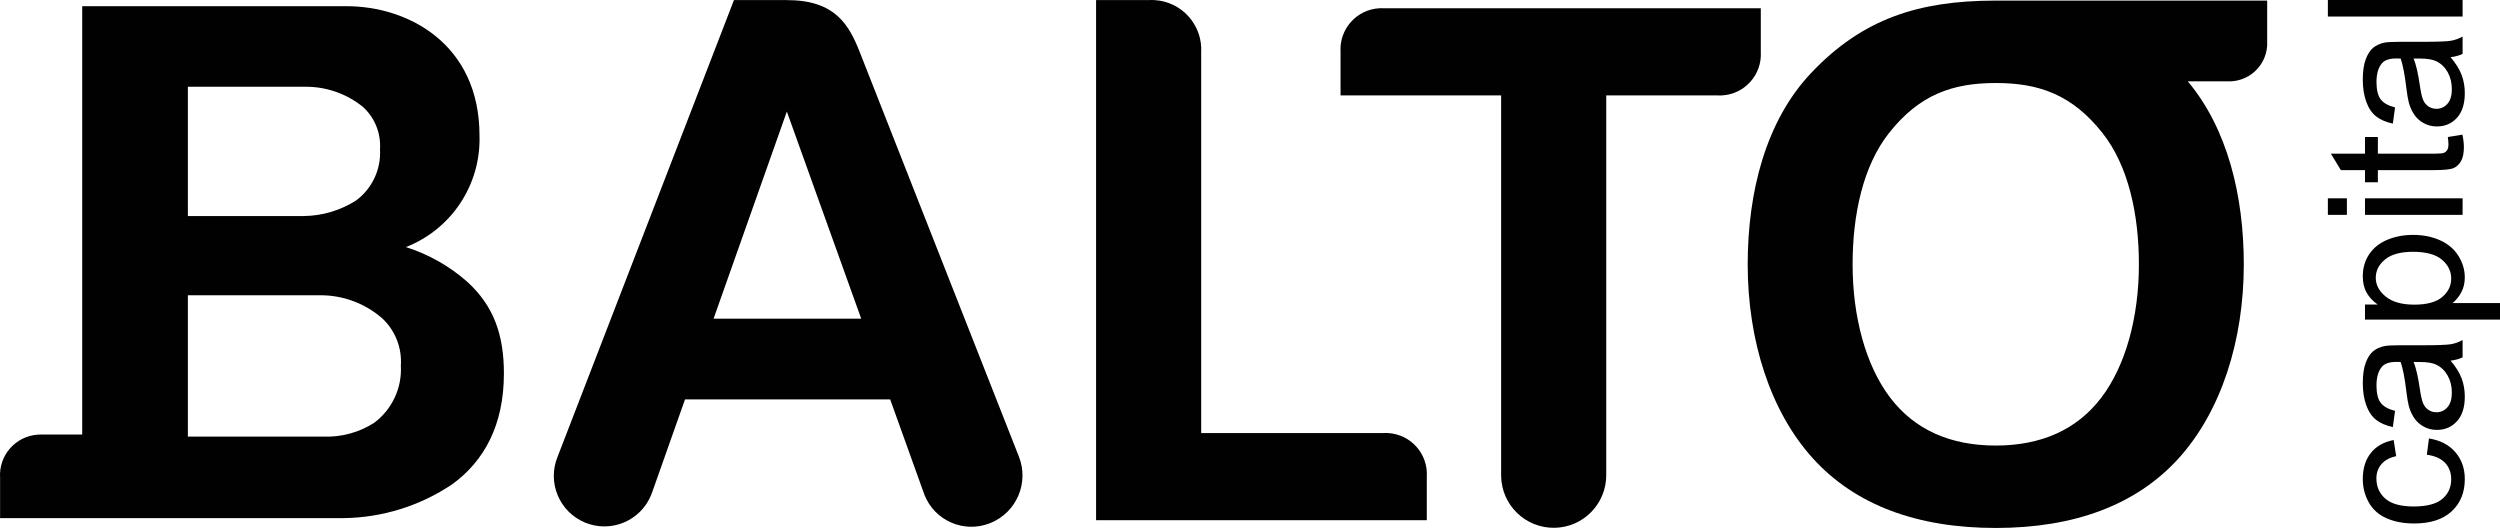
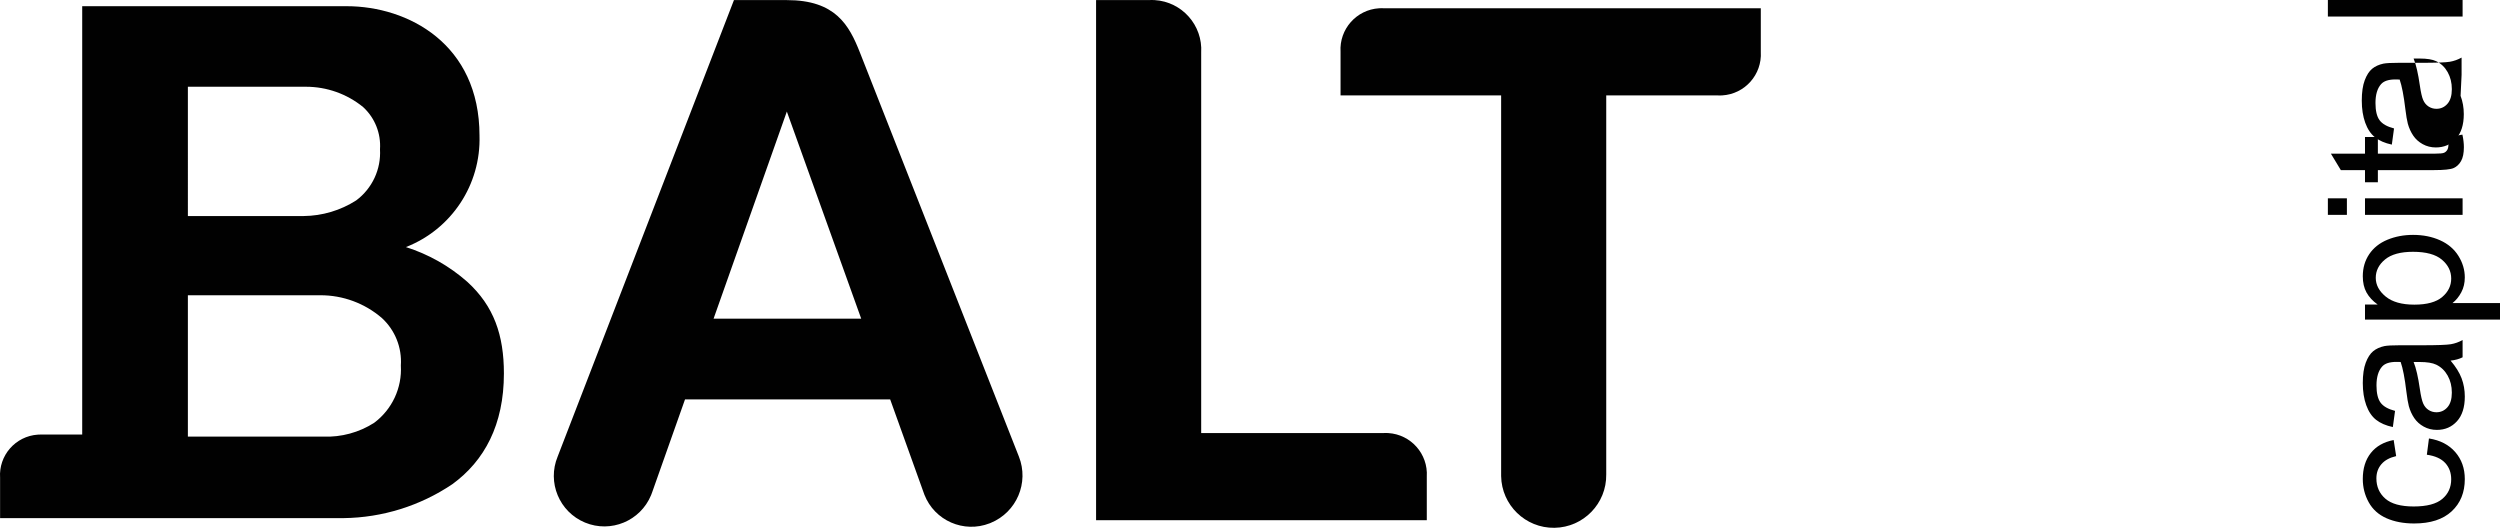
<svg xmlns="http://www.w3.org/2000/svg" id="Layer_1" data-name="Layer 1" viewBox="0 0 698.149 147.435">
  <defs>
    <style>
      .cls-1 {
        fill: #010101;
      }
    </style>
  </defs>
  <path class="cls-1" d="M130.493,78.697c-4.976-4.388-10.813-7.691-17.136-9.697,12.75-4.985,20.981-17.458,20.548-31.142,0-25.578-19.937-36.127-37.104-36.127H22.957v119.62h-11.664c-.242.001-.484.009-.726.025-6.238.415-10.958,5.809-10.542,12.046v11.268h95.932c10.826-.13,21.378-3.423,30.358-9.472,8.975-6.519,14.407-16.617,14.407-30.917,0-10.664-2.76-18.804-10.229-25.604ZM52.466,24.225h32.951c5.82-.008,11.465,1.994,15.98,5.667,3.286,3.015,5.023,7.361,4.721,11.81.324,5.57-2.174,10.929-6.647,14.263-4.385,2.802-9.469,4.316-14.672,4.368h-32.333V24.225ZM104.48,118.08c-4.227,2.7-9.177,4.043-14.189,3.85l-37.826-0v-39.478h36.988c6.308-.017,12.411,2.241,17.189,6.359,3.688,3.386,5.637,8.264,5.298,13.259.364,6.252-2.439,12.268-7.461,16.01Z" />
  <path class="cls-1" d="M491.72,14.476V2.31h-105.192c-.464-.028-.929-.028-1.393 0-6.335.385-11.158,5.832-10.773,12.167v12.165h44.844v105.857c-.002.146-.002.291,0,.437.121,8.105,6.789,14.577,14.893,14.457,8.105-.121,14.577-6.789,14.457-14.893V26.642h30.999c.462.028.926.028,1.388,0,6.336-.383,11.161-5.83,10.778-12.165Z" />
-   <path class="cls-1" d="M633.13.17h-76.221c-20.761.065-36.646,4.827-51.234,20.319-12.529,13.304-17.613,33.04-17.613,53.349,0,21.323,6.348,41.066,18.179,54.136,11.834,13.07,29.157,19.469,51.112,19.463,21.944-.006,39.262-6.413,51.083-19.478,11.823-13.066,18.167-32.801,18.167-54.12,0-19.21-4.552-37.908-15.648-51.134h10.909c5.867.356,10.911-4.112,11.267-9.979.026-.429.026-.86-0-1.289V.17ZM586.821,111.033c-6.822,8.98-16.816,13.387-29.478,13.391-12.671.004-22.667-4.397-29.497-13.381-6.828-8.984-10.49-22.558-10.49-37.215,0-13.963,2.934-27.529,10.163-36.678,8.466-10.71,17.693-13.961,29.775-13.967,12.11-.01,21.363,3.236,29.848,13.967,7.231,9.145,10.163,22.714,10.163,36.678l0-0c0,14.654-3.659,28.223-10.484,37.205Z" />
  <path class="cls-1" d="M387.673,120.936c-.463-.028-.928-.028-1.392-0h-50.839V14.701c.464-7.641-5.353-14.211-12.994-14.676-.56-.034-1.121-.034-1.681,0h-14.676v145.242h92.355v-12.165c.385-6.335-4.439-11.781-10.774-12.166Z" />
  <path class="cls-1" d="M240.155,14.701C237.102,6.938,233.284.026,219.732.026h-14.769l-49.231,127.474c-2.978,7.203.448,15.456,7.65,18.434,7.203,2.978,15.456-.447,18.434-7.65.109-.263.209-.53.302-.799l9.18-25.952h57.292l9.56,26.621c2.836,7.242,11.006,10.813,18.248,7.976.091-.036.182-.072.272-.11,7.246-2.983,10.751-11.235,7.866-18.52L240.155,14.701ZM199.271,88.997l20.462-57.846,20.769,57.846h-41.231Z" />
  <path class="cls-1" d="M678.311,122.442l-.59,4.543c2.309.325,4.02,1.095,5.133,2.31s1.668,2.729,1.668,4.543c0,2.258-.83,4.089-2.49,5.492-1.658,1.403-4.319,2.105-7.98,2.105-3.609,0-6.25-.727-7.918-2.182-1.668-1.454-2.502-3.345-2.502-5.672,0-1.54.462-2.852,1.386-3.939.924-1.086,2.302-1.844,4.133-2.271l-.694-4.491c-2.754.531-4.88,1.737-6.378,3.619-1.497,1.883-2.245,4.303-2.245,7.263,0,2.343.552,4.512,1.656,6.505,1.103,1.994,2.758,3.478,4.965,4.453,2.206.975,4.782,1.463,7.725,1.463,4.551,0,8.045-1.133,10.483-3.401,2.438-2.266,3.658-5.265,3.658-8.995,0-2.977-.887-5.488-2.656-7.532-1.771-2.044-4.221-3.315-7.353-3.812Z" />
  <path class="cls-1" d="M684.342,100.705c1.282-.136,2.403-.444,3.362-.924v-4.824c-1.045.582-2.134.97-3.272,1.167-1.138.197-3.855.295-8.148.295h-6.16c-2.054,0-3.473.077-4.26.231-1.267.274-2.313.753-3.144,1.437-.83.684-1.518,1.754-2.066,3.208-.548,1.455-.822,3.345-.822,5.672,0,2.344.322,4.405.963,6.185.641,1.78,1.557,3.14,2.746,4.081,1.189.941,2.75,1.617,4.683,2.028l.616-4.517c-1.933-.496-3.28-1.261-4.042-2.297-.76-1.035-1.142-2.639-1.142-4.812,0-2.327.522-4.081,1.567-5.262.77-.872,2.095-1.309,3.978-1.309.172,0,.573.009,1.206.025.616,1.763,1.146,4.509,1.59,8.239.222,1.831.454,3.2.694,4.106.343,1.232.846,2.34,1.514,3.324.666.984,1.553,1.779,2.656,2.386,1.103.608,2.323.911,3.656.911,2.276,0,4.145-.804,5.609-2.413,1.462-1.608,2.194-3.909,2.194-6.904,0-1.812-.3-3.511-.898-5.094-.598-1.582-1.625-3.229-3.079-4.94ZM683.469,113.73c-.822.932-1.848,1.398-3.079,1.398-.805,0-1.536-.213-2.194-.641-.659-.428-1.16-1.035-1.503-1.822-.341-.787-.649-2.13-.924-4.029-.479-3.353-1.06-5.869-1.744-7.546h1.693c2.037,0,3.576.248,4.619.744,1.353.651,2.417,1.668,3.196,3.054.778,1.387,1.167,2.969,1.167,4.748,0,1.797-.411,3.161-1.232,4.093Z" />
  <path class="cls-1" d="M684.88,84.639c.992-.786,1.814-1.792,2.463-3.015.651-1.224.976-2.606.976-4.145,0-2.105-.594-4.11-1.783-6.018-1.191-1.908-2.902-3.363-5.133-4.363-2.233-1.001-4.743-1.502-7.532-1.502-2.602,0-4.993.454-7.174,1.36-2.181.907-3.87,2.25-5.069,4.029-1.197,1.78-1.797,3.833-1.797,6.16,0,1.779.347,3.293,1.041,4.542.692,1.249,1.731,2.371,3.118,3.363h-3.543v4.208h37.701v-4.62h-13.269ZM682.006,82.946c-1.676,1.421-4.268,2.13-7.776,2.13s-6.18-.757-8.019-2.271-2.759-3.255-2.759-5.223c0-1.984.863-3.691,2.592-5.12,1.729-1.428,4.328-2.143,7.801-2.143,3.644,0,6.336.731,8.072,2.193,1.736,1.464,2.605,3.221,2.605,5.274,0,2.019-.838,3.739-2.516,5.158Z" />
  <rect class="cls-1" x="650.08" y="55.383" width="5.312" height="4.62" />
  <rect class="cls-1" x="660.448" y="55.383" width="27.256" height="4.62" />
  <path class="cls-1" d="M687.651,37.597l-4.079.667c.119.839.179,1.514.179,2.028,0,.684-.111,1.21-.333,1.579-.222.368-.522.633-.898.795-.376.163-1.224.244-2.541.244h-15.937v-4.645h-3.594v4.645h-9.522l2.773,4.594h6.749v3.388h3.594v-3.388h15.68c2.771,0,4.589-.188,5.455-.564.863-.377,1.561-1.027,2.091-1.951.53-.924.795-2.225.795-3.901,0-1.026-.136-2.189-.411-3.49Z" />
-   <path class="cls-1" d="M687.421,20.904c-.598-1.582-1.625-3.229-3.079-4.94,1.282-.137,2.403-.445,3.362-.924v-4.825c-1.045.582-2.134.971-3.272,1.167-1.138.198-3.855.295-8.148.295h-6.16c-2.054,0-3.473.077-4.26.231-1.267.274-2.313.753-3.144,1.437-.83.685-1.518,1.754-2.066,3.209-.548,1.454-.822,3.345-.822,5.671,0,2.344.322,4.406.963,6.185.641,1.779,1.557,3.139,2.746,4.081,1.189.94,2.75,1.617,4.683,2.027l.616-4.516c-1.933-.496-3.28-1.262-4.042-2.298-.76-1.035-1.142-2.639-1.142-4.812,0-2.327.522-4.081,1.567-5.261.77-.873,2.095-1.309,3.978-1.309.172,0,.573.009,1.206.025.616,1.763,1.146,4.508,1.59,8.238.222,1.831.454,3.2.694,4.106.343,1.233.846,2.341,1.514,3.324.666.984,1.553,1.78,2.656,2.387,1.103.607,2.323.911,3.656.911,2.276,0,4.145-.804,5.609-2.413,1.462-1.608,2.194-3.909,2.194-6.904,0-1.813-.3-3.512-.898-5.094ZM683.469,28.987c-.822.933-1.848,1.399-3.079,1.399-.805,0-1.536-.214-2.194-.642-.659-.427-1.16-1.035-1.503-1.822-.341-.786-.649-2.13-.924-4.029-.479-3.353-1.06-5.868-1.744-7.545h1.693c2.037,0,3.576.248,4.619.744,1.353.65,2.417,1.668,3.196,3.054.778,1.386,1.167,2.968,1.167,4.747,0,1.797-.411,3.162-1.232,4.093Z" />
+   <path class="cls-1" d="M687.421,20.904v-4.825c-1.045.582-2.134.971-3.272,1.167-1.138.198-3.855.295-8.148.295h-6.16c-2.054,0-3.473.077-4.26.231-1.267.274-2.313.753-3.144,1.437-.83.685-1.518,1.754-2.066,3.209-.548,1.454-.822,3.345-.822,5.671,0,2.344.322,4.406.963,6.185.641,1.779,1.557,3.139,2.746,4.081,1.189.94,2.75,1.617,4.683,2.027l.616-4.516c-1.933-.496-3.28-1.262-4.042-2.298-.76-1.035-1.142-2.639-1.142-4.812,0-2.327.522-4.081,1.567-5.261.77-.873,2.095-1.309,3.978-1.309.172,0,.573.009,1.206.025.616,1.763,1.146,4.508,1.59,8.238.222,1.831.454,3.2.694,4.106.343,1.233.846,2.341,1.514,3.324.666.984,1.553,1.78,2.656,2.387,1.103.607,2.323.911,3.656.911,2.276,0,4.145-.804,5.609-2.413,1.462-1.608,2.194-3.909,2.194-6.904,0-1.813-.3-3.512-.898-5.094ZM683.469,28.987c-.822.933-1.848,1.399-3.079,1.399-.805,0-1.536-.214-2.194-.642-.659-.427-1.16-1.035-1.503-1.822-.341-.786-.649-2.13-.924-4.029-.479-3.353-1.06-5.868-1.744-7.545h1.693c2.037,0,3.576.248,4.619.744,1.353.65,2.417,1.668,3.196,3.054.778,1.386,1.167,2.968,1.167,4.747,0,1.797-.411,3.162-1.232,4.093Z" />
  <rect class="cls-1" x="650.08" width="37.624" height="4.62" />
</svg>